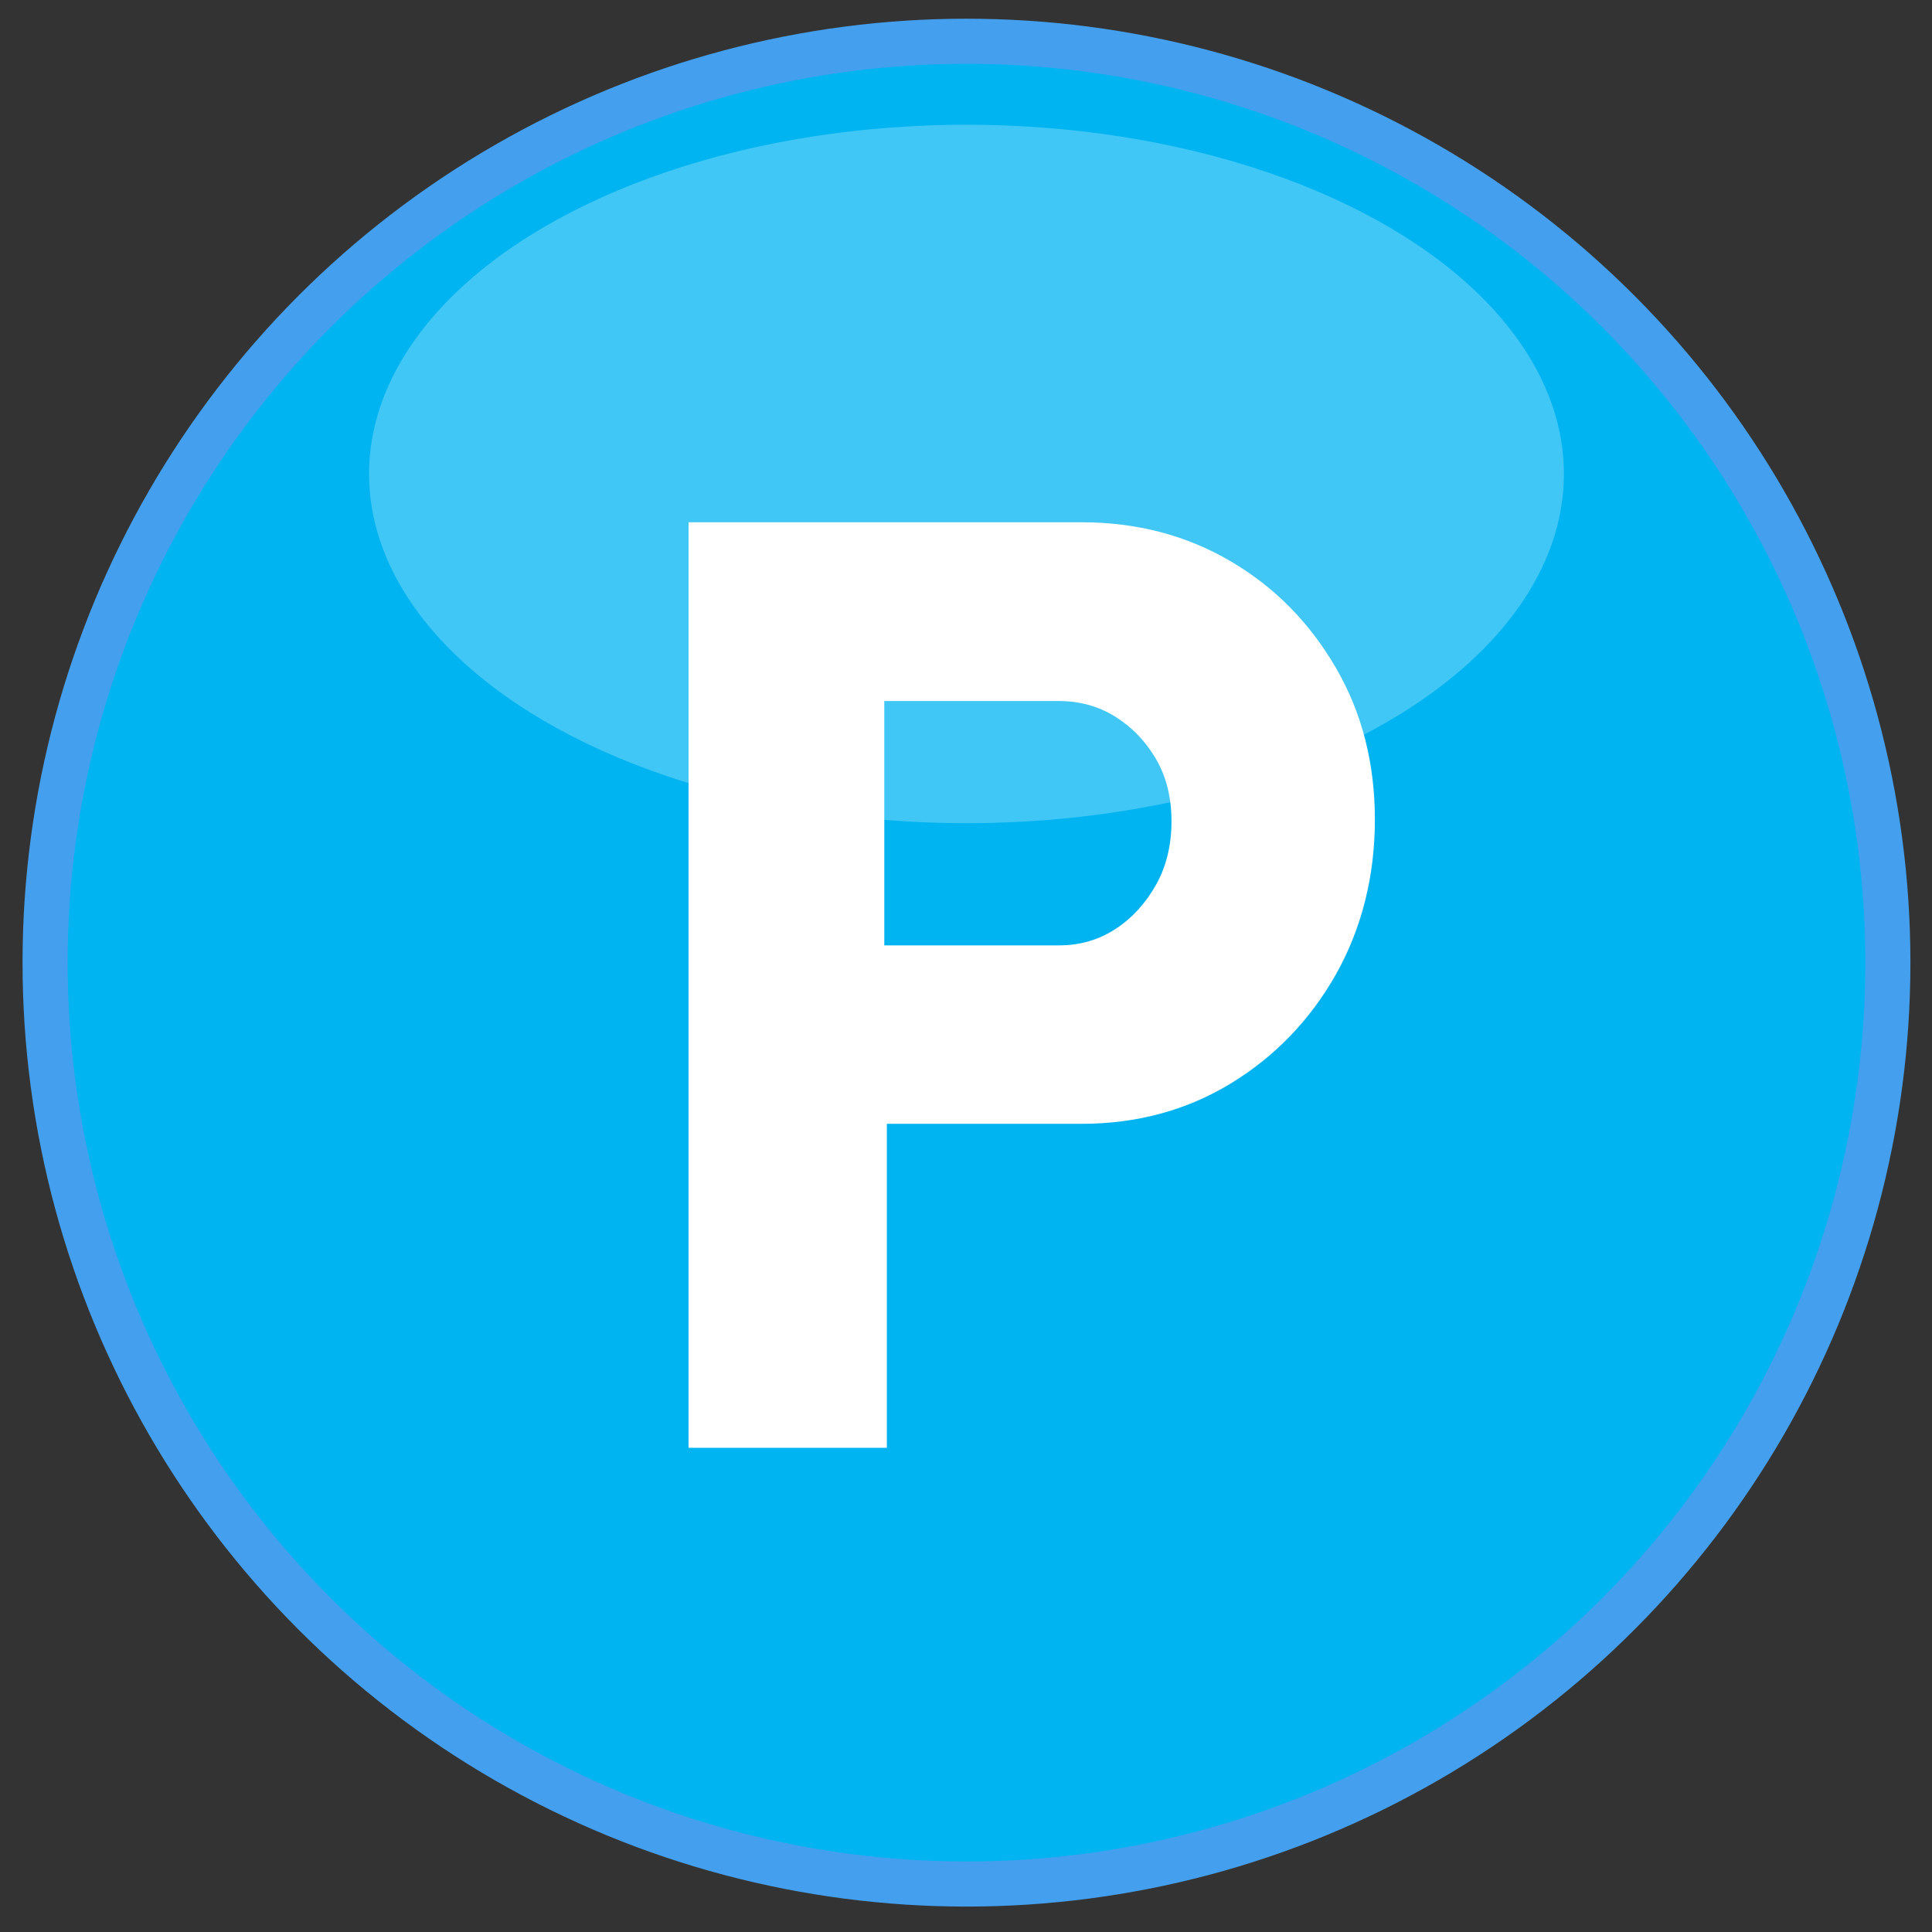
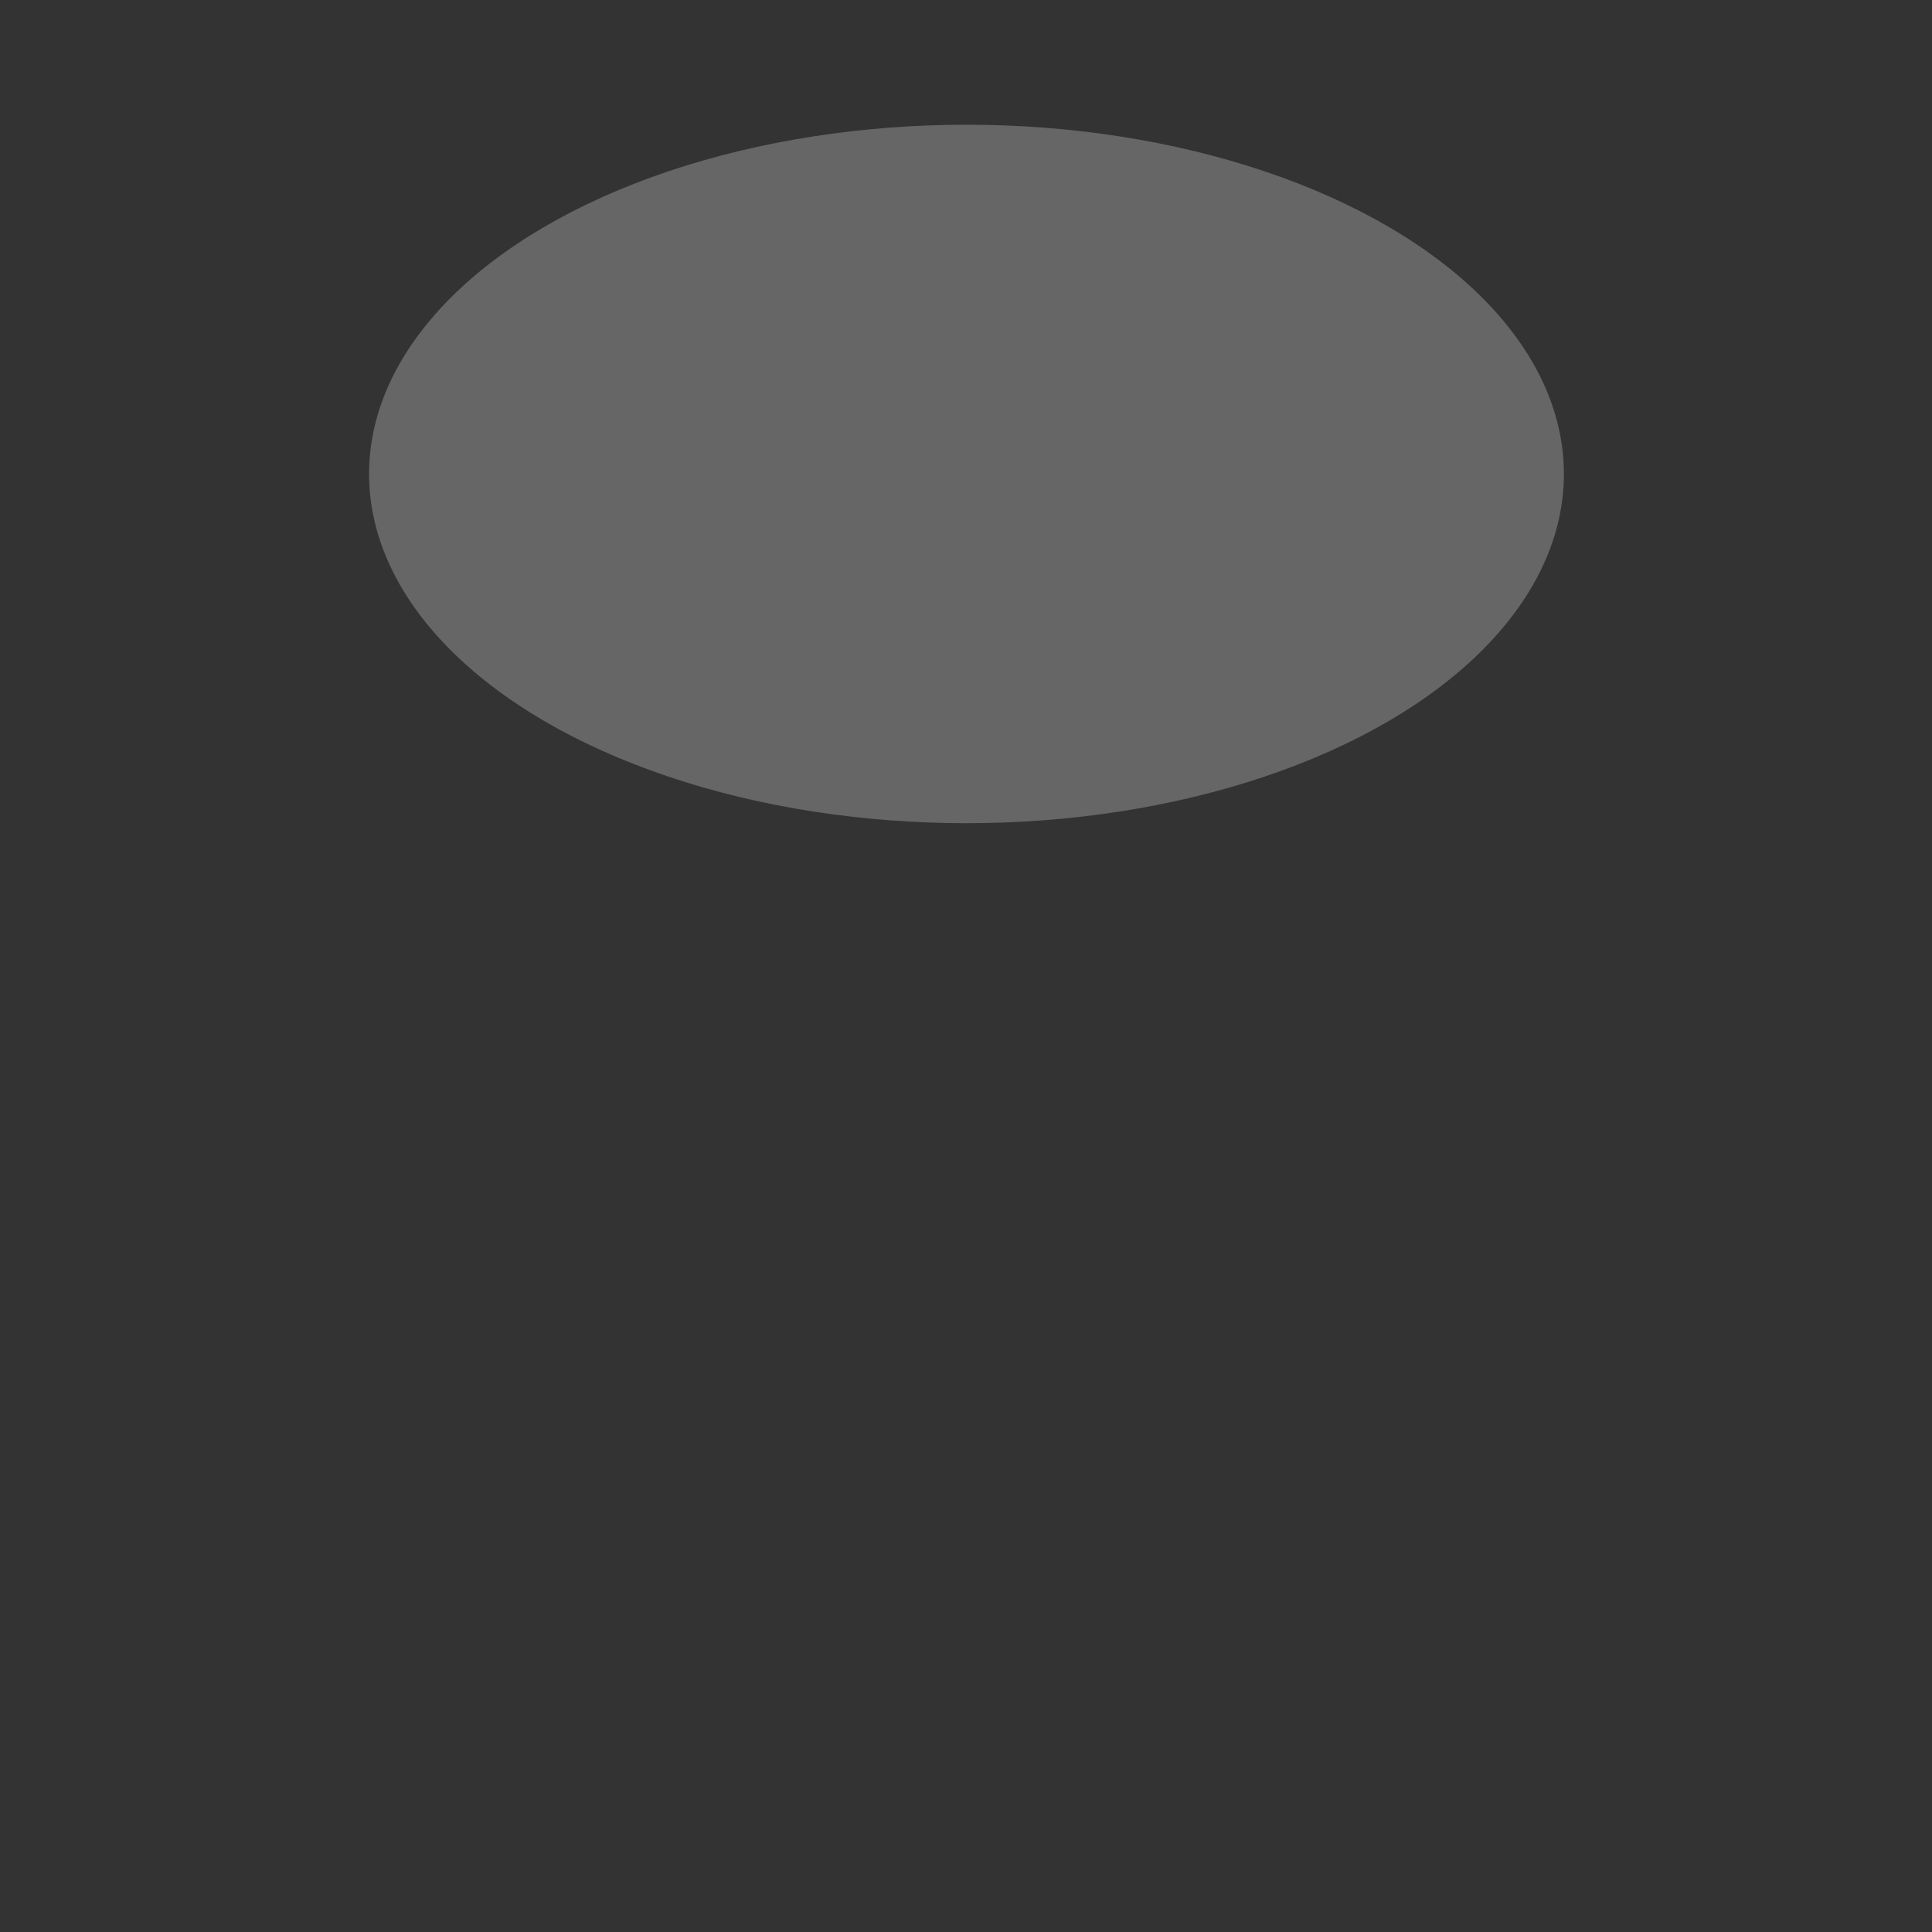
<svg xmlns="http://www.w3.org/2000/svg" id="Layer_1" viewBox="0 0 60.41 60.41">
  <rect x="0" y="0" width="60.41" height="60.41" fill="#333333" stroke="none" />
  <defs>
    <style>.cls-1,.cls-2{fill:#fff;}.cls-2{opacity:.25;}.cls-3{fill:#00b4f1;stroke:#449fee;stroke-miterlimit:10;stroke-width:1.41px;}</style>
  </defs>
-   <circle class="cls-3" cx="30.22" cy="30.1" r="28.81" />
-   <path class="cls-1" d="m21.53,45.27v-28.94h12.28c1.74,0,3.29.41,4.67,1.22,1.38.81,2.47,1.92,3.29,3.33s1.22,2.99,1.22,4.75-.41,3.4-1.22,4.84c-.81,1.43-1.91,2.57-3.29,3.41-1.38.84-2.94,1.26-4.67,1.26h-6.08v10.13h-6.2Zm6.12-15.71h5.46c.66,0,1.25-.17,1.78-.52.52-.34.94-.81,1.26-1.38s.48-1.24.48-1.98-.16-1.39-.48-1.94-.74-.99-1.26-1.32c-.52-.33-1.12-.5-1.78-.5h-5.46v7.65Z" />
  <ellipse class="cls-2" cx="30.22" cy="14.82" rx="18.68" ry="10.92" />
</svg>